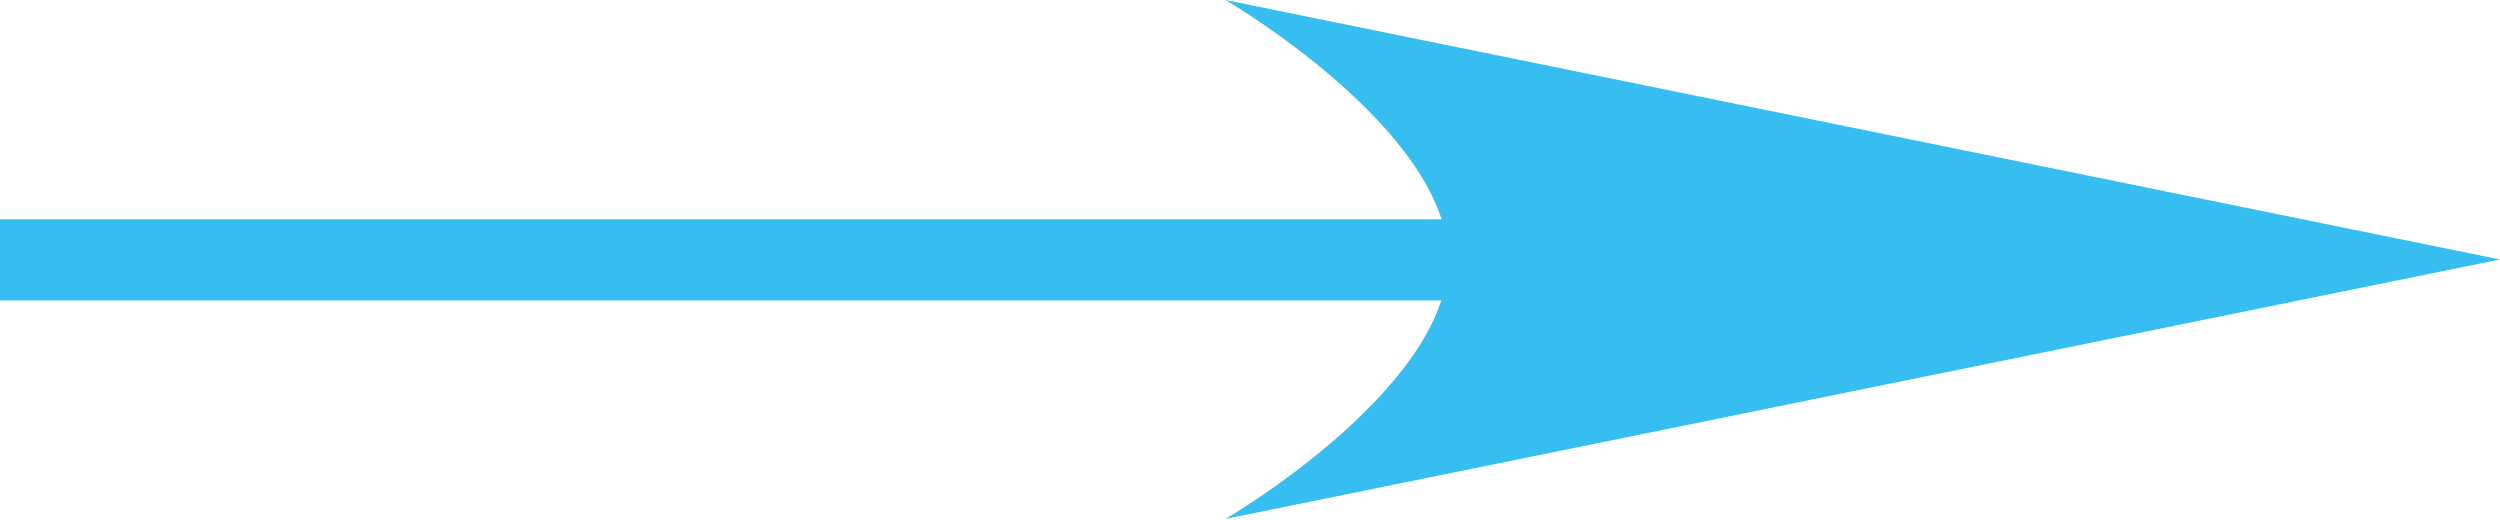
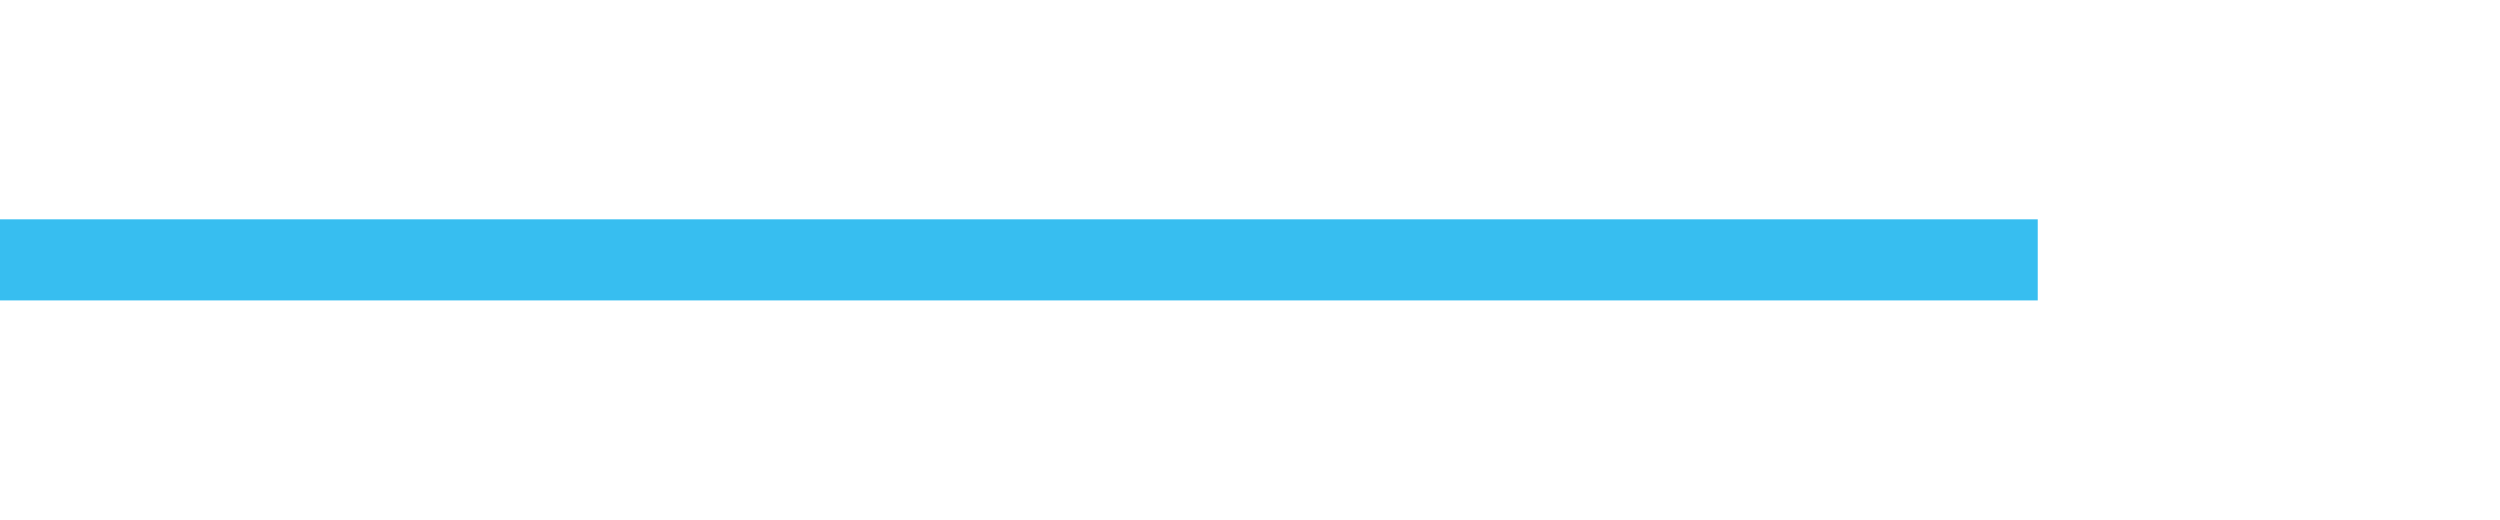
<svg xmlns="http://www.w3.org/2000/svg" width="30.832" height="6.409" viewBox="0 0 30.832 6.409">
  <g id="グループ_2925" data-name="グループ 2925" transform="translate(-328.5 -1740.324)">
    <g id="グループ_2755" data-name="グループ 2755" transform="translate(328.5 1740.324)">
      <path id="パス_4681" data-name="パス 4681" d="M-16586.324-21073.5h25.131" transform="translate(16586.324 21076.705)" fill="none" stroke="#37bef0" stroke-width="1" />
-       <path id="パス_4735" data-name="パス 4735" d="M3.2,0l3.2,15.719s-1.6-2.748-3.2-2.748S0,15.719,0,15.719Z" transform="translate(30.832 0) rotate(90)" fill="#37bef0" />
    </g>
  </g>
</svg>